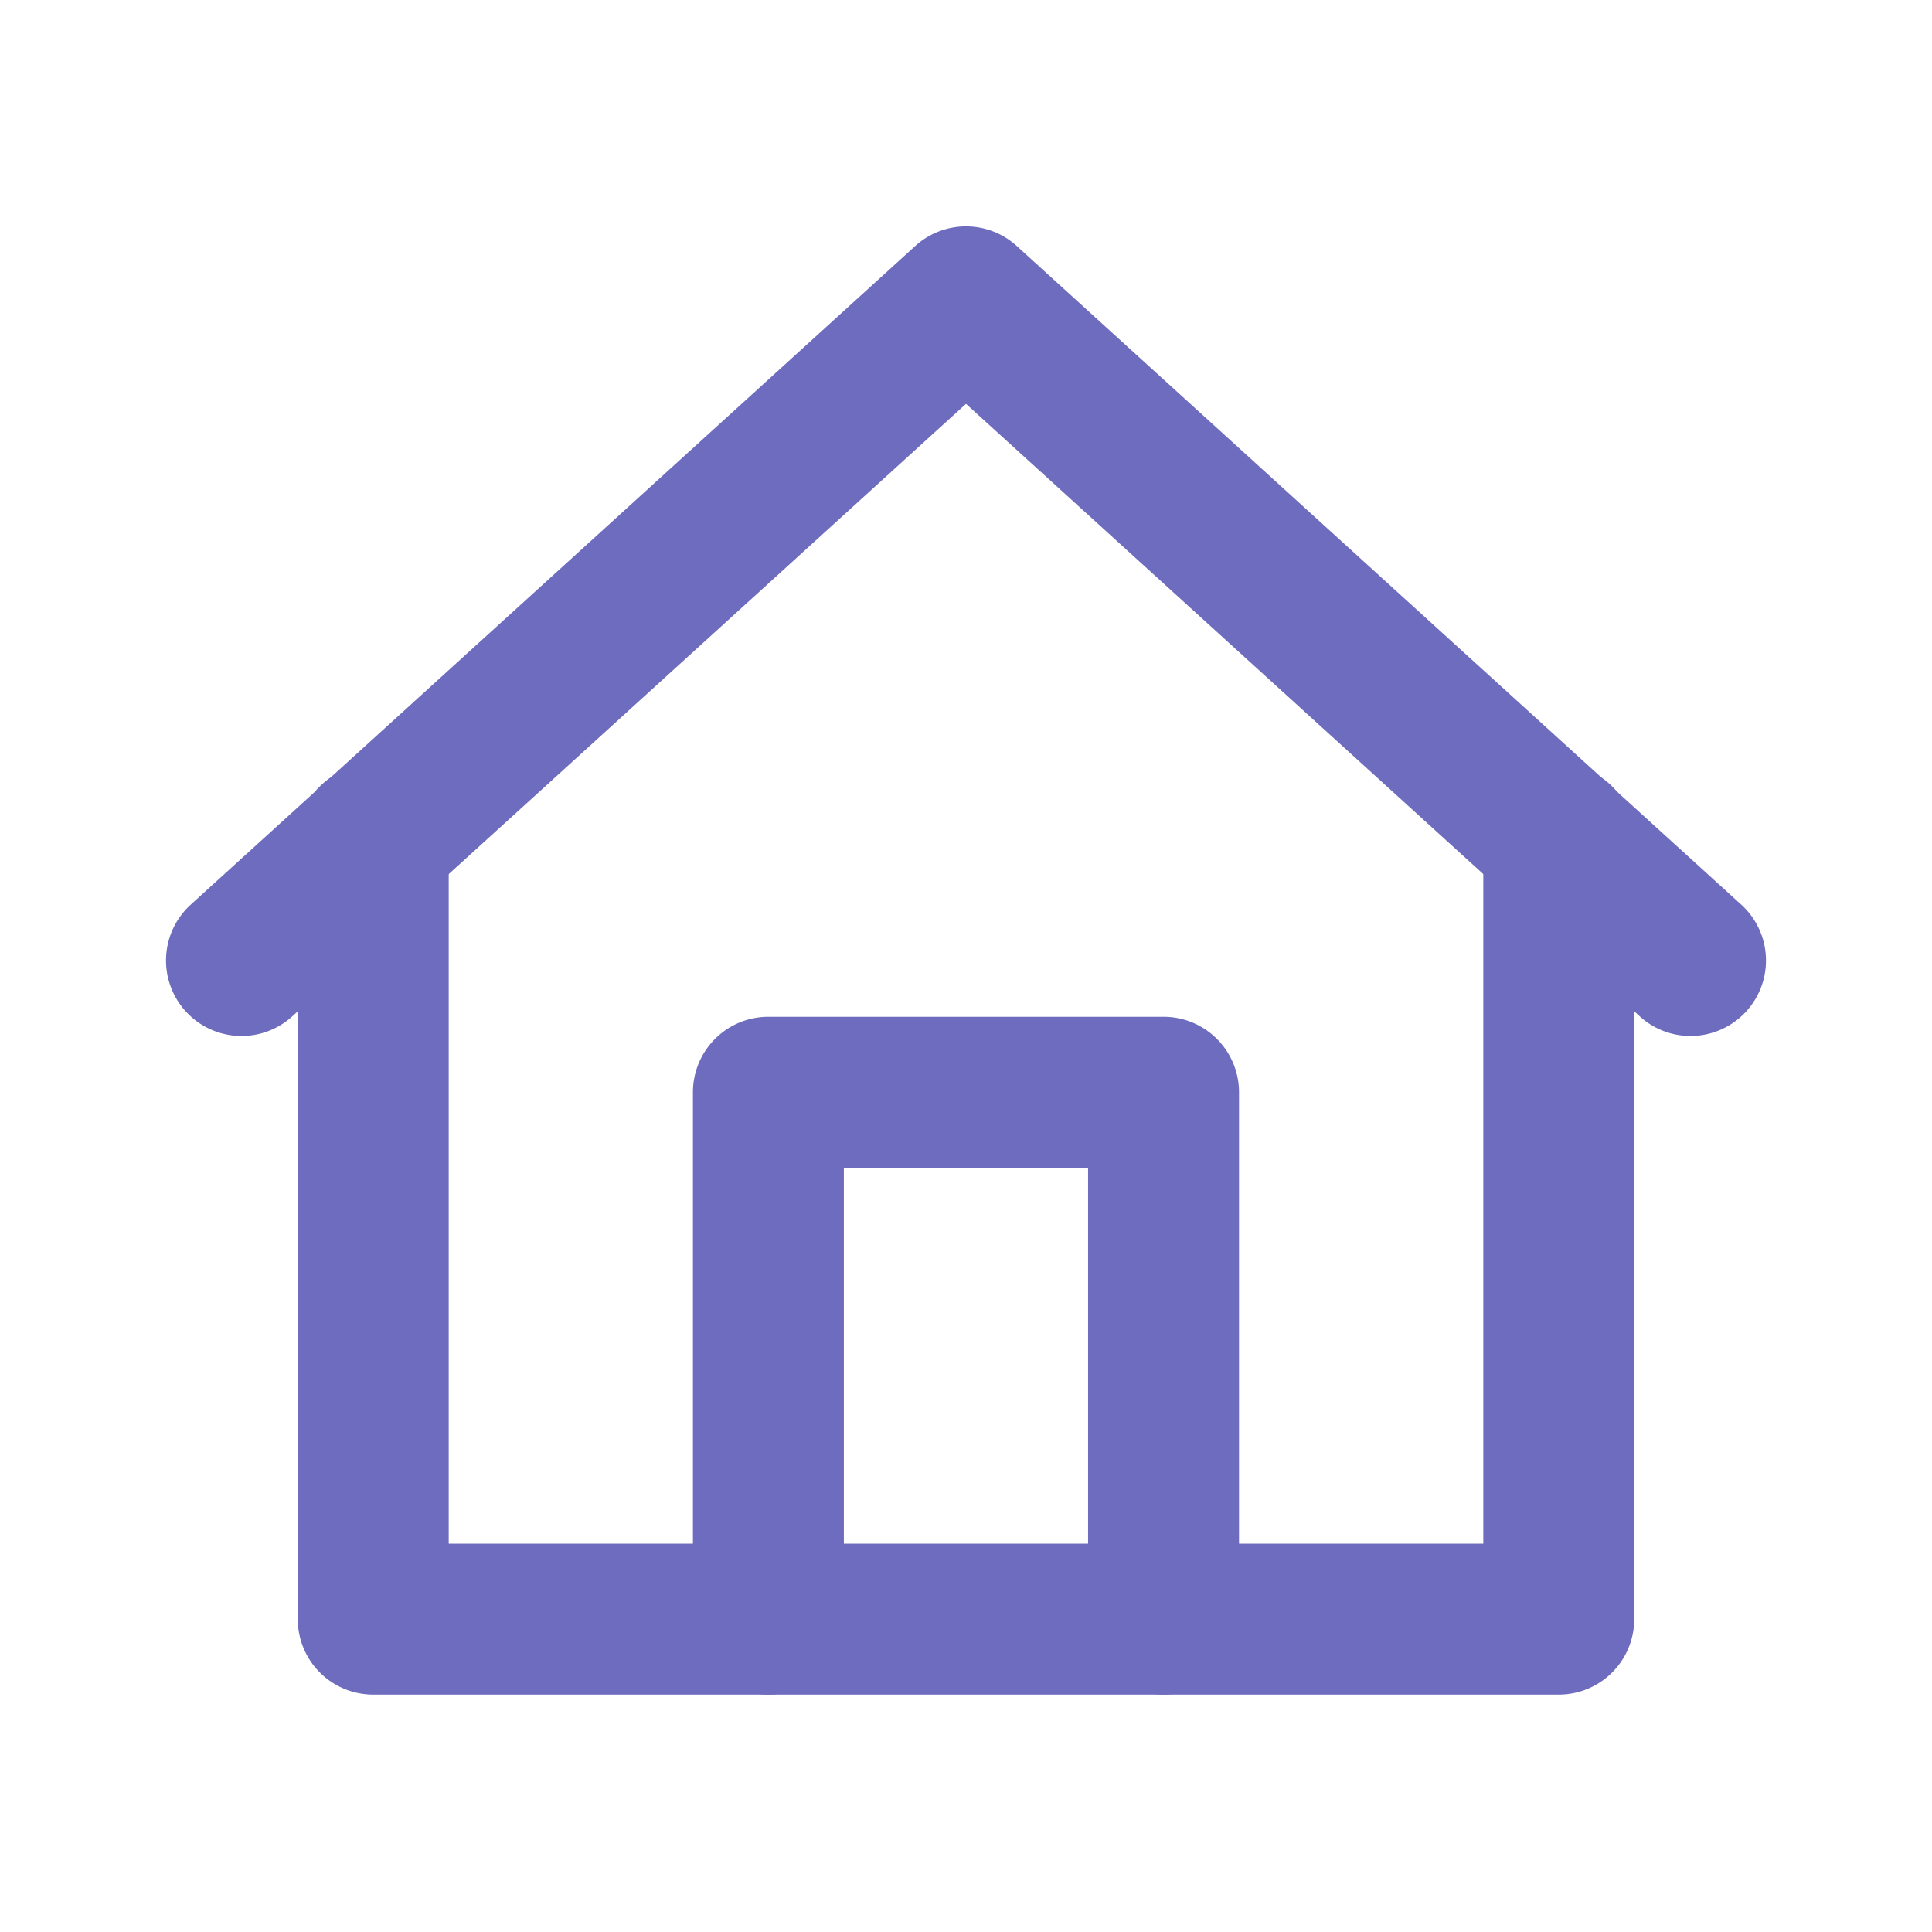
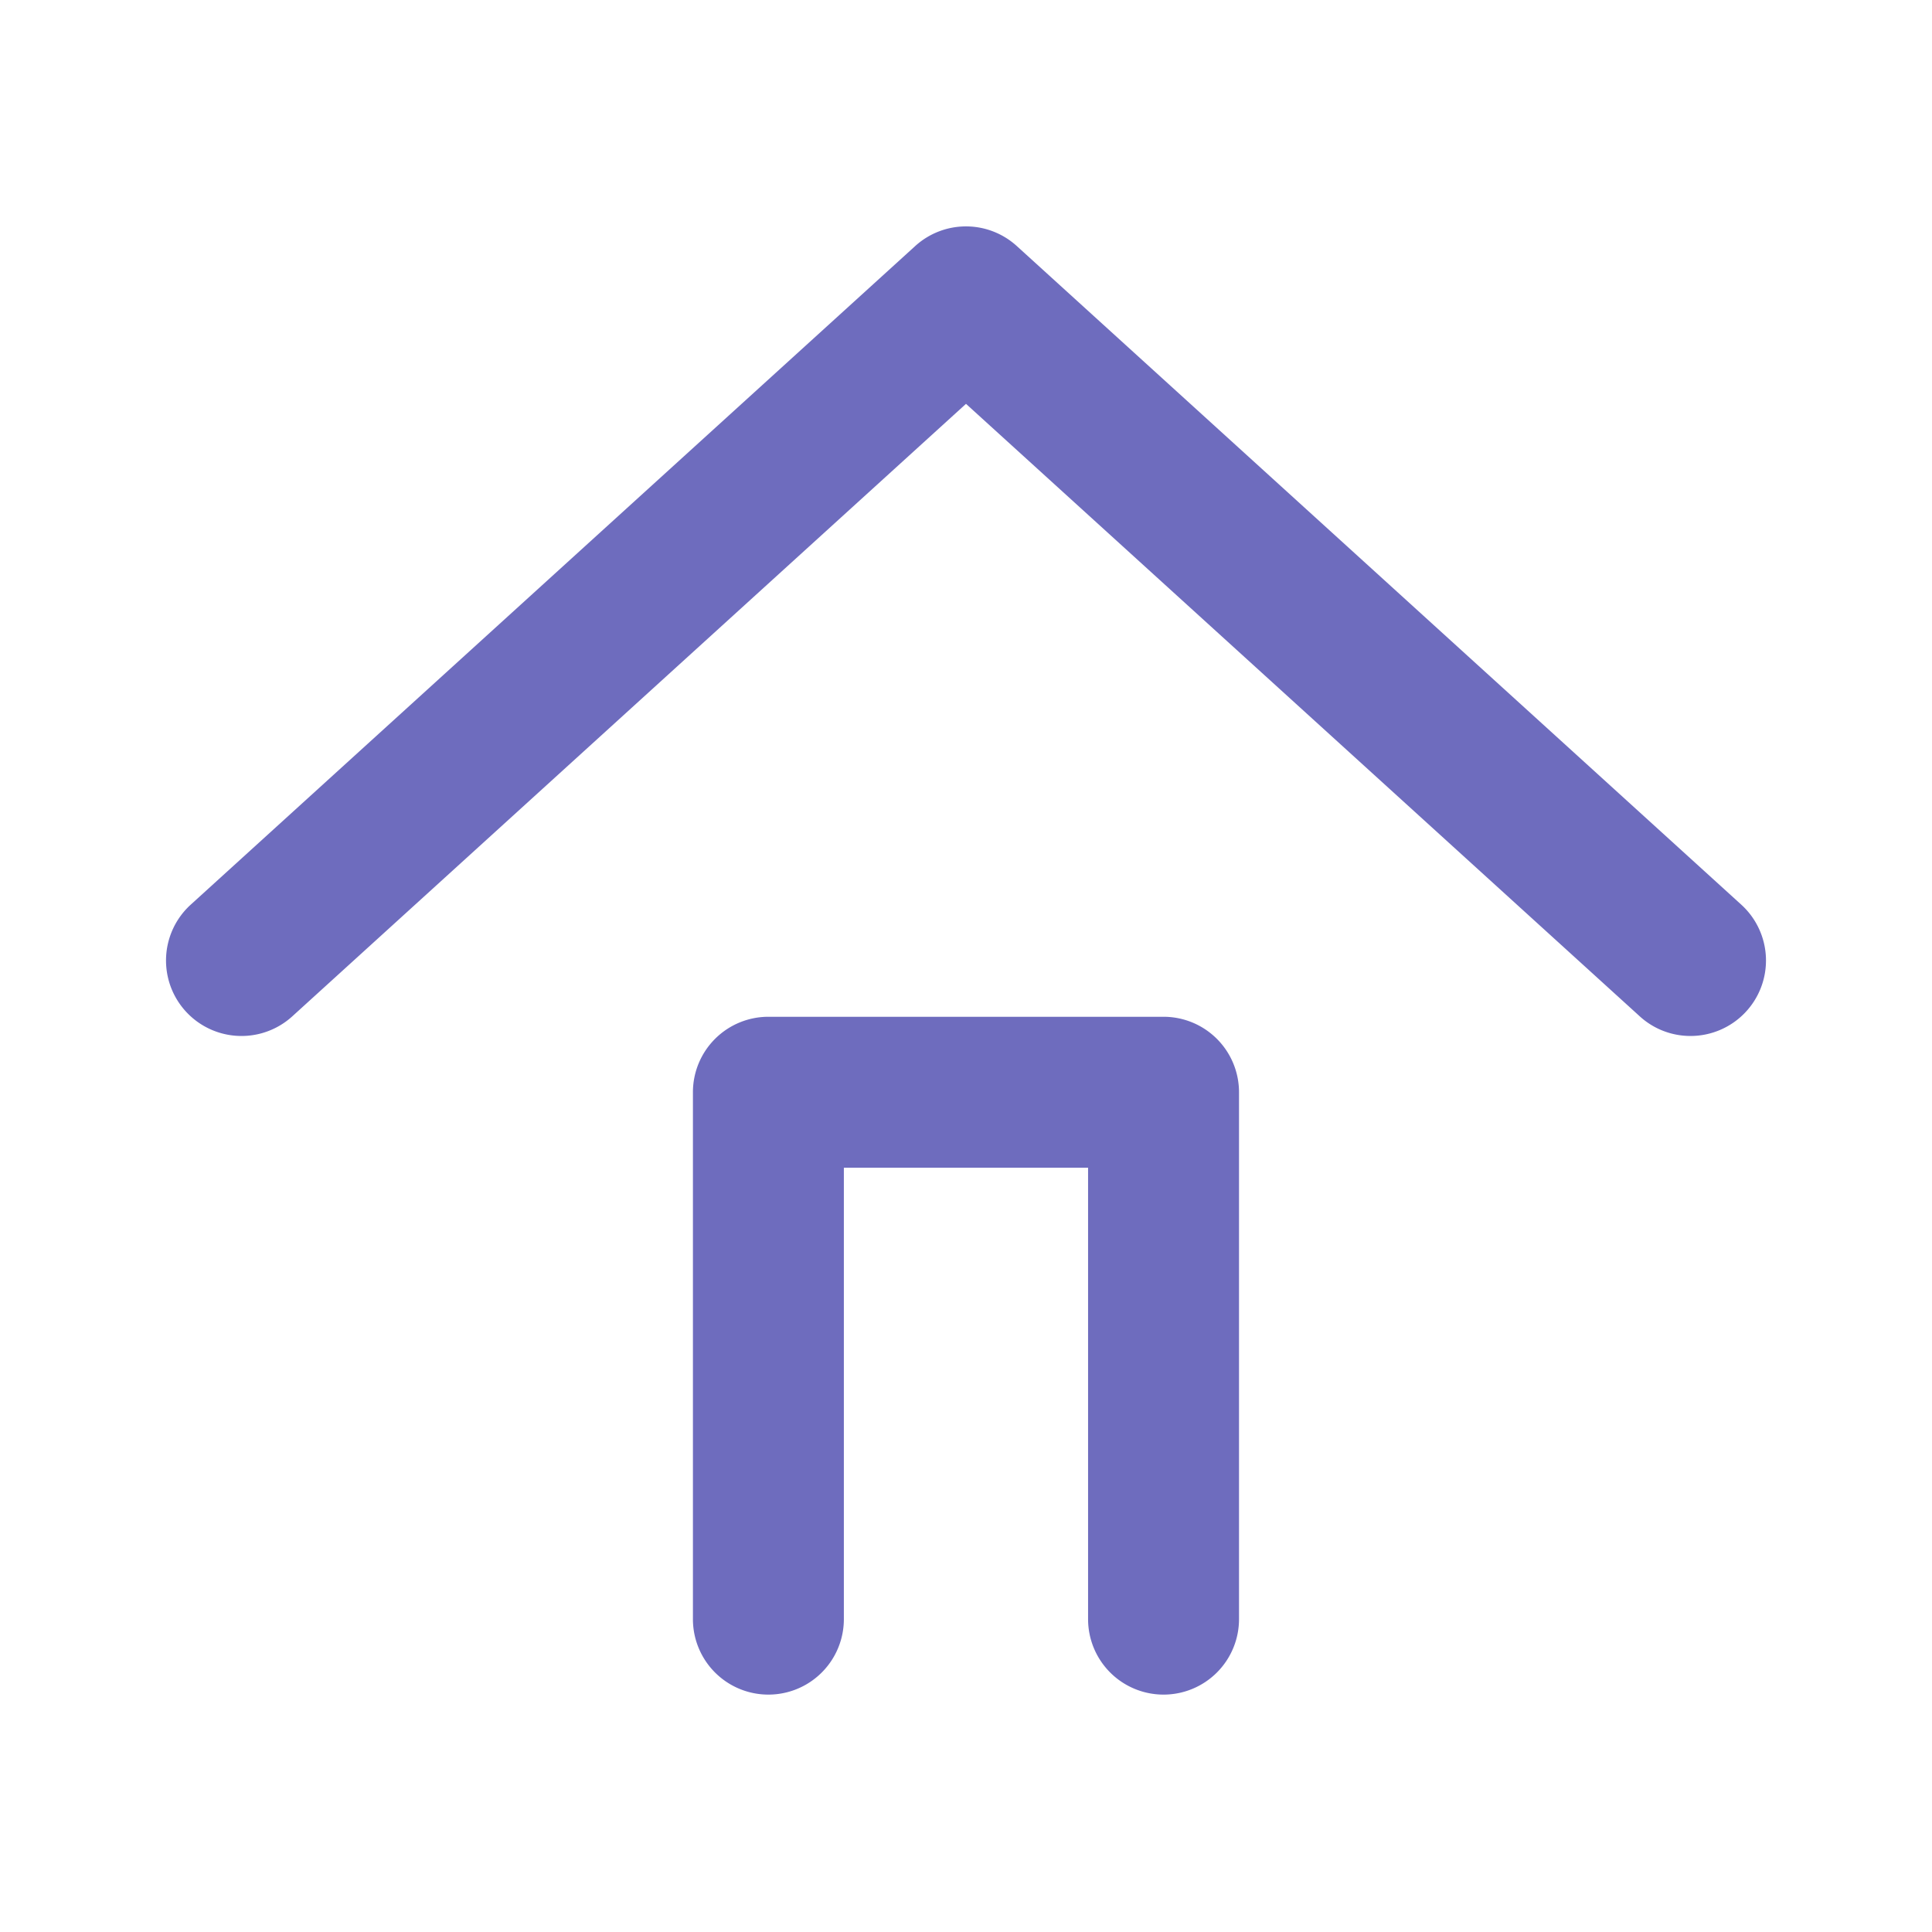
<svg xmlns="http://www.w3.org/2000/svg" width="32" height="32" viewBox="0 0 32 32">
  <defs>
    <style>.a{fill:#fff;opacity:0;}.b{fill:#6e6cbe;}</style>
  </defs>
-   <rect class="a" width="32" height="32" />
  <g transform="translate(2.75 3.75)">
    <path class="b" d="M16.522,24.318a1.25,1.25,0,0,1-1.25-1.25V15.591H11.227v7.477a1.25,1.25,0,1,1-2.5,0V14.341a1.25,1.25,0,0,1,1.25-1.25h6.545a1.25,1.25,0,0,1,1.25,1.25v8.727A1.25,1.25,0,0,1,16.522,24.318Z" />
    <path class="b" d="M25.25,13.409a1.245,1.245,0,0,1-.84-.325L13.25,2.939,2.091,13.084a1.25,1.25,0,0,1-1.682-1.85l12-10.909a1.25,1.25,0,0,1,1.682,0l12,10.909a1.25,1.25,0,0,1-.841,2.175Z" />
-     <path class="b" d="M23.068,24.318H3.432a1.25,1.25,0,0,1-1.25-1.25V10.159a1.25,1.25,0,0,1,2.5,0V21.818H21.818V10.159a1.25,1.25,0,1,1,2.5,0V23.068A1.25,1.25,0,0,1,23.068,24.318Z" />
  </g>
</svg>